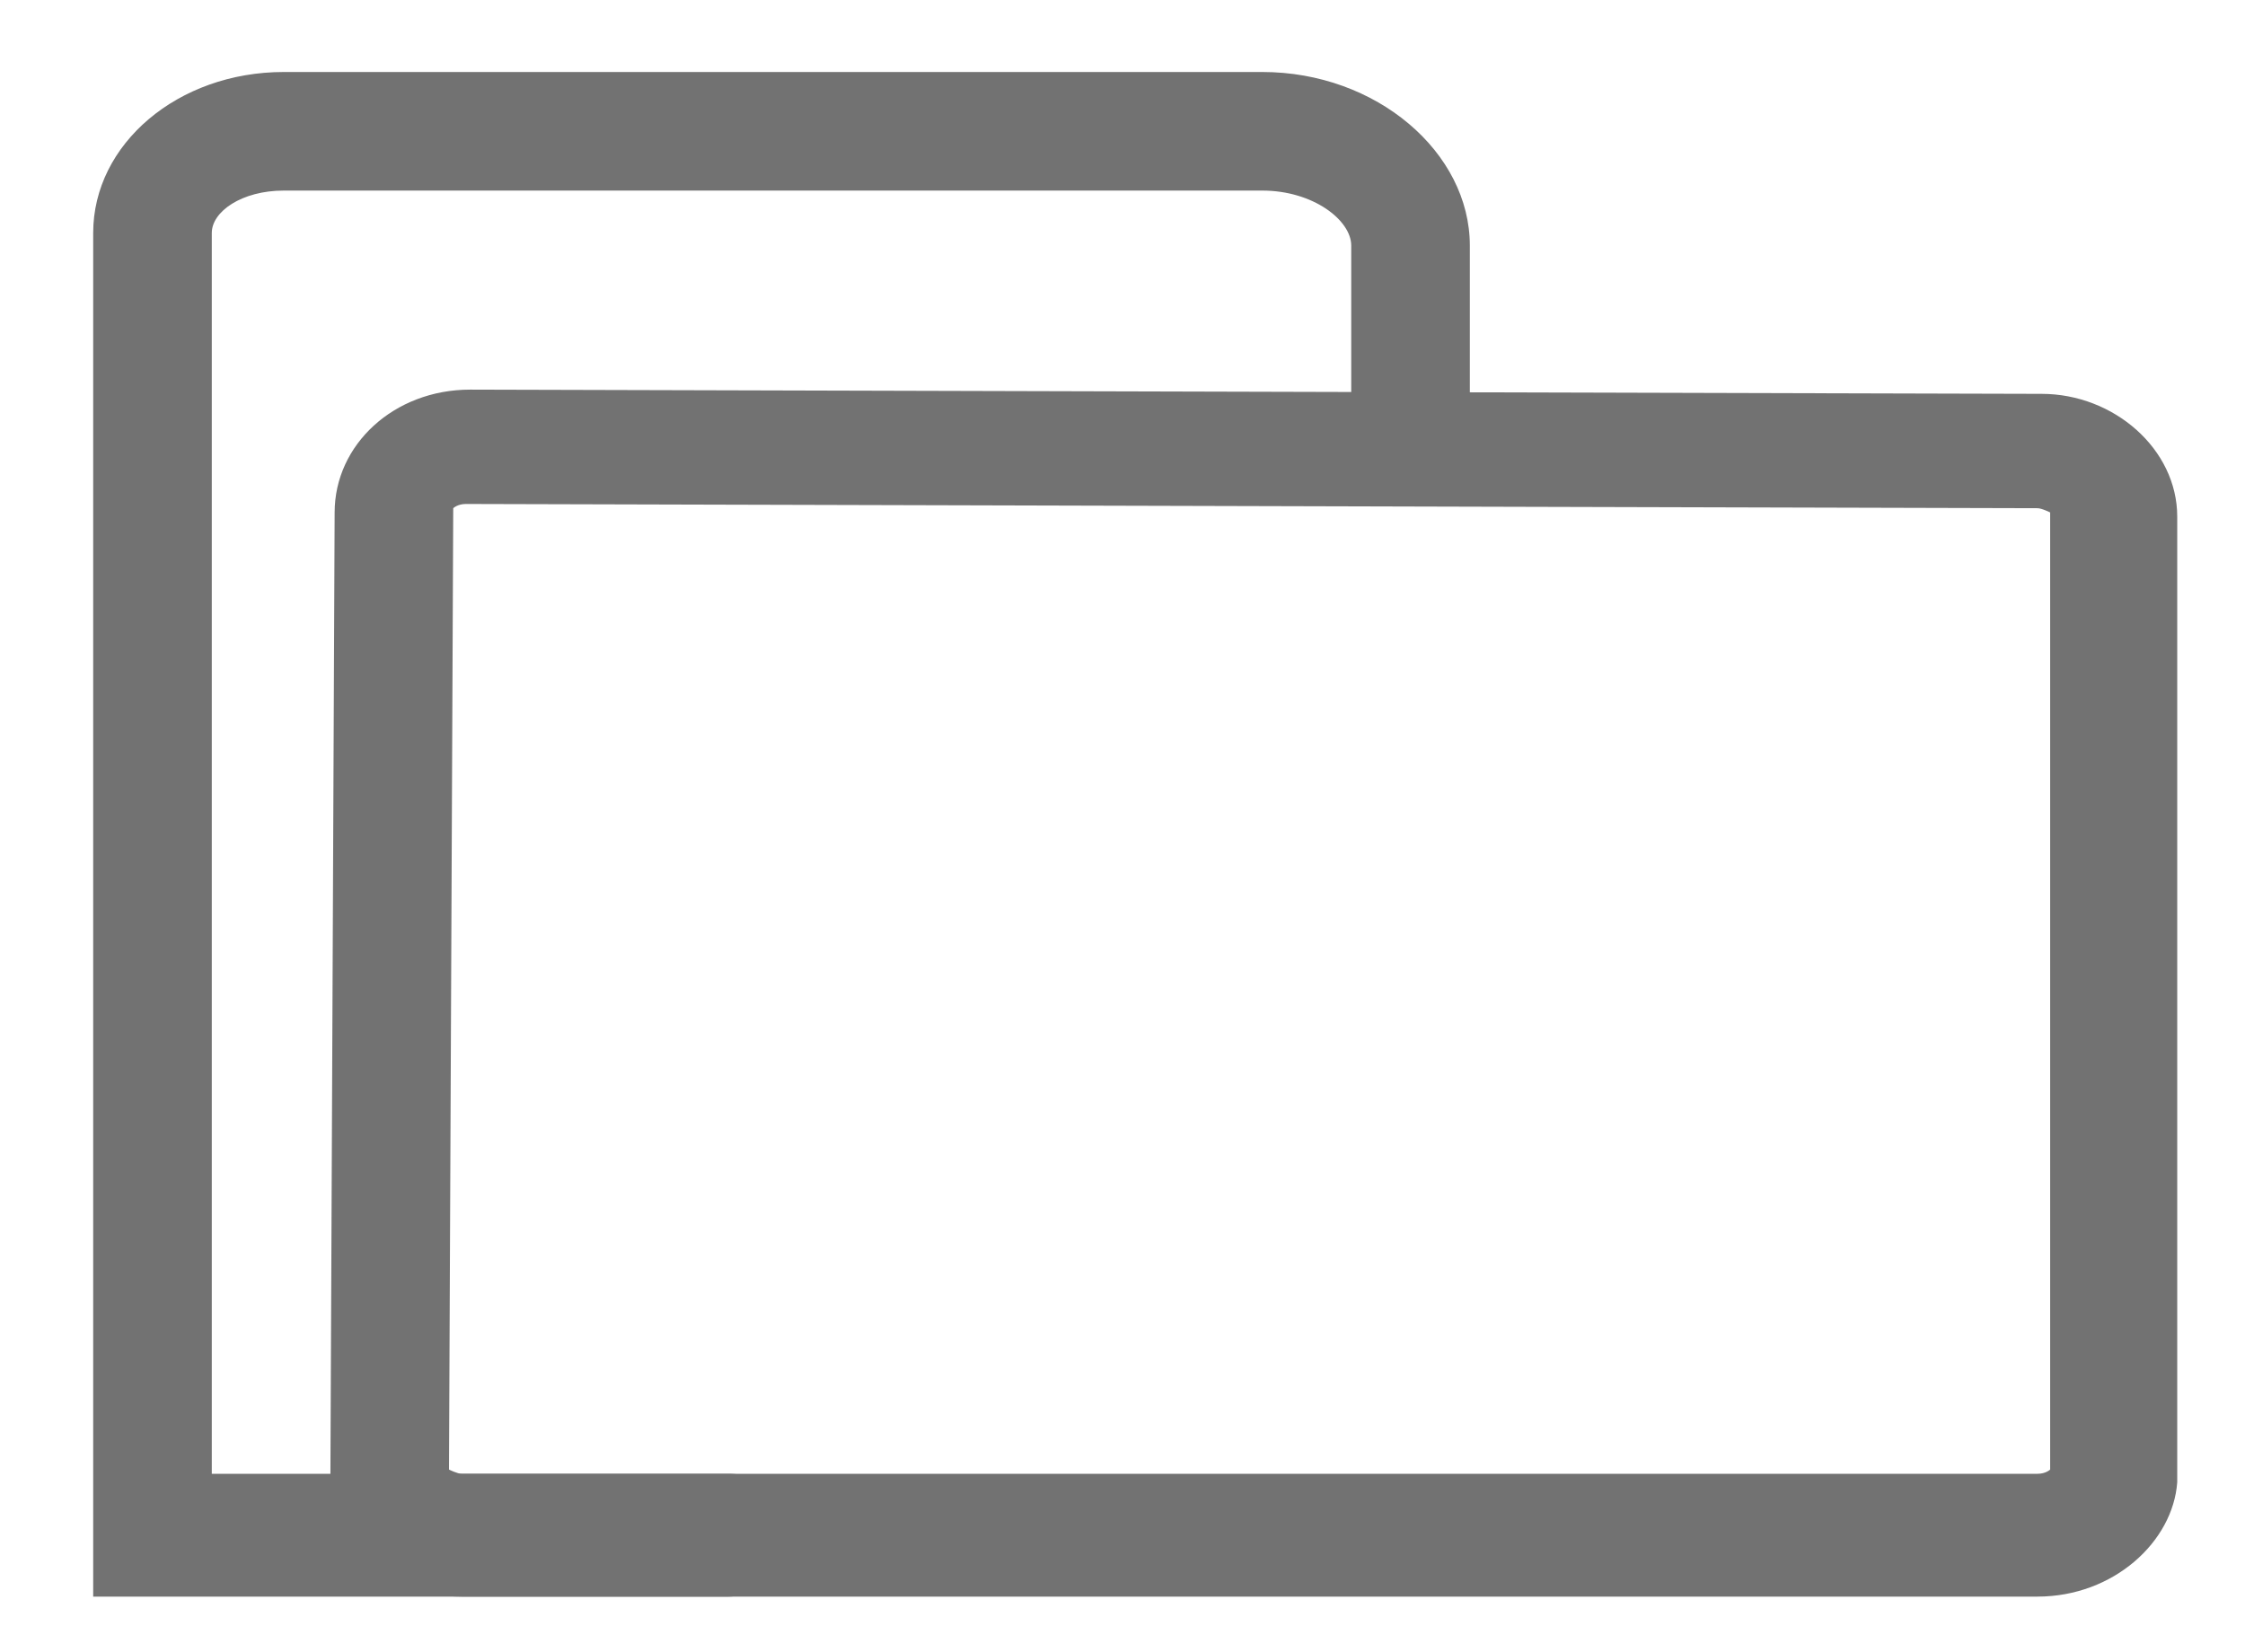
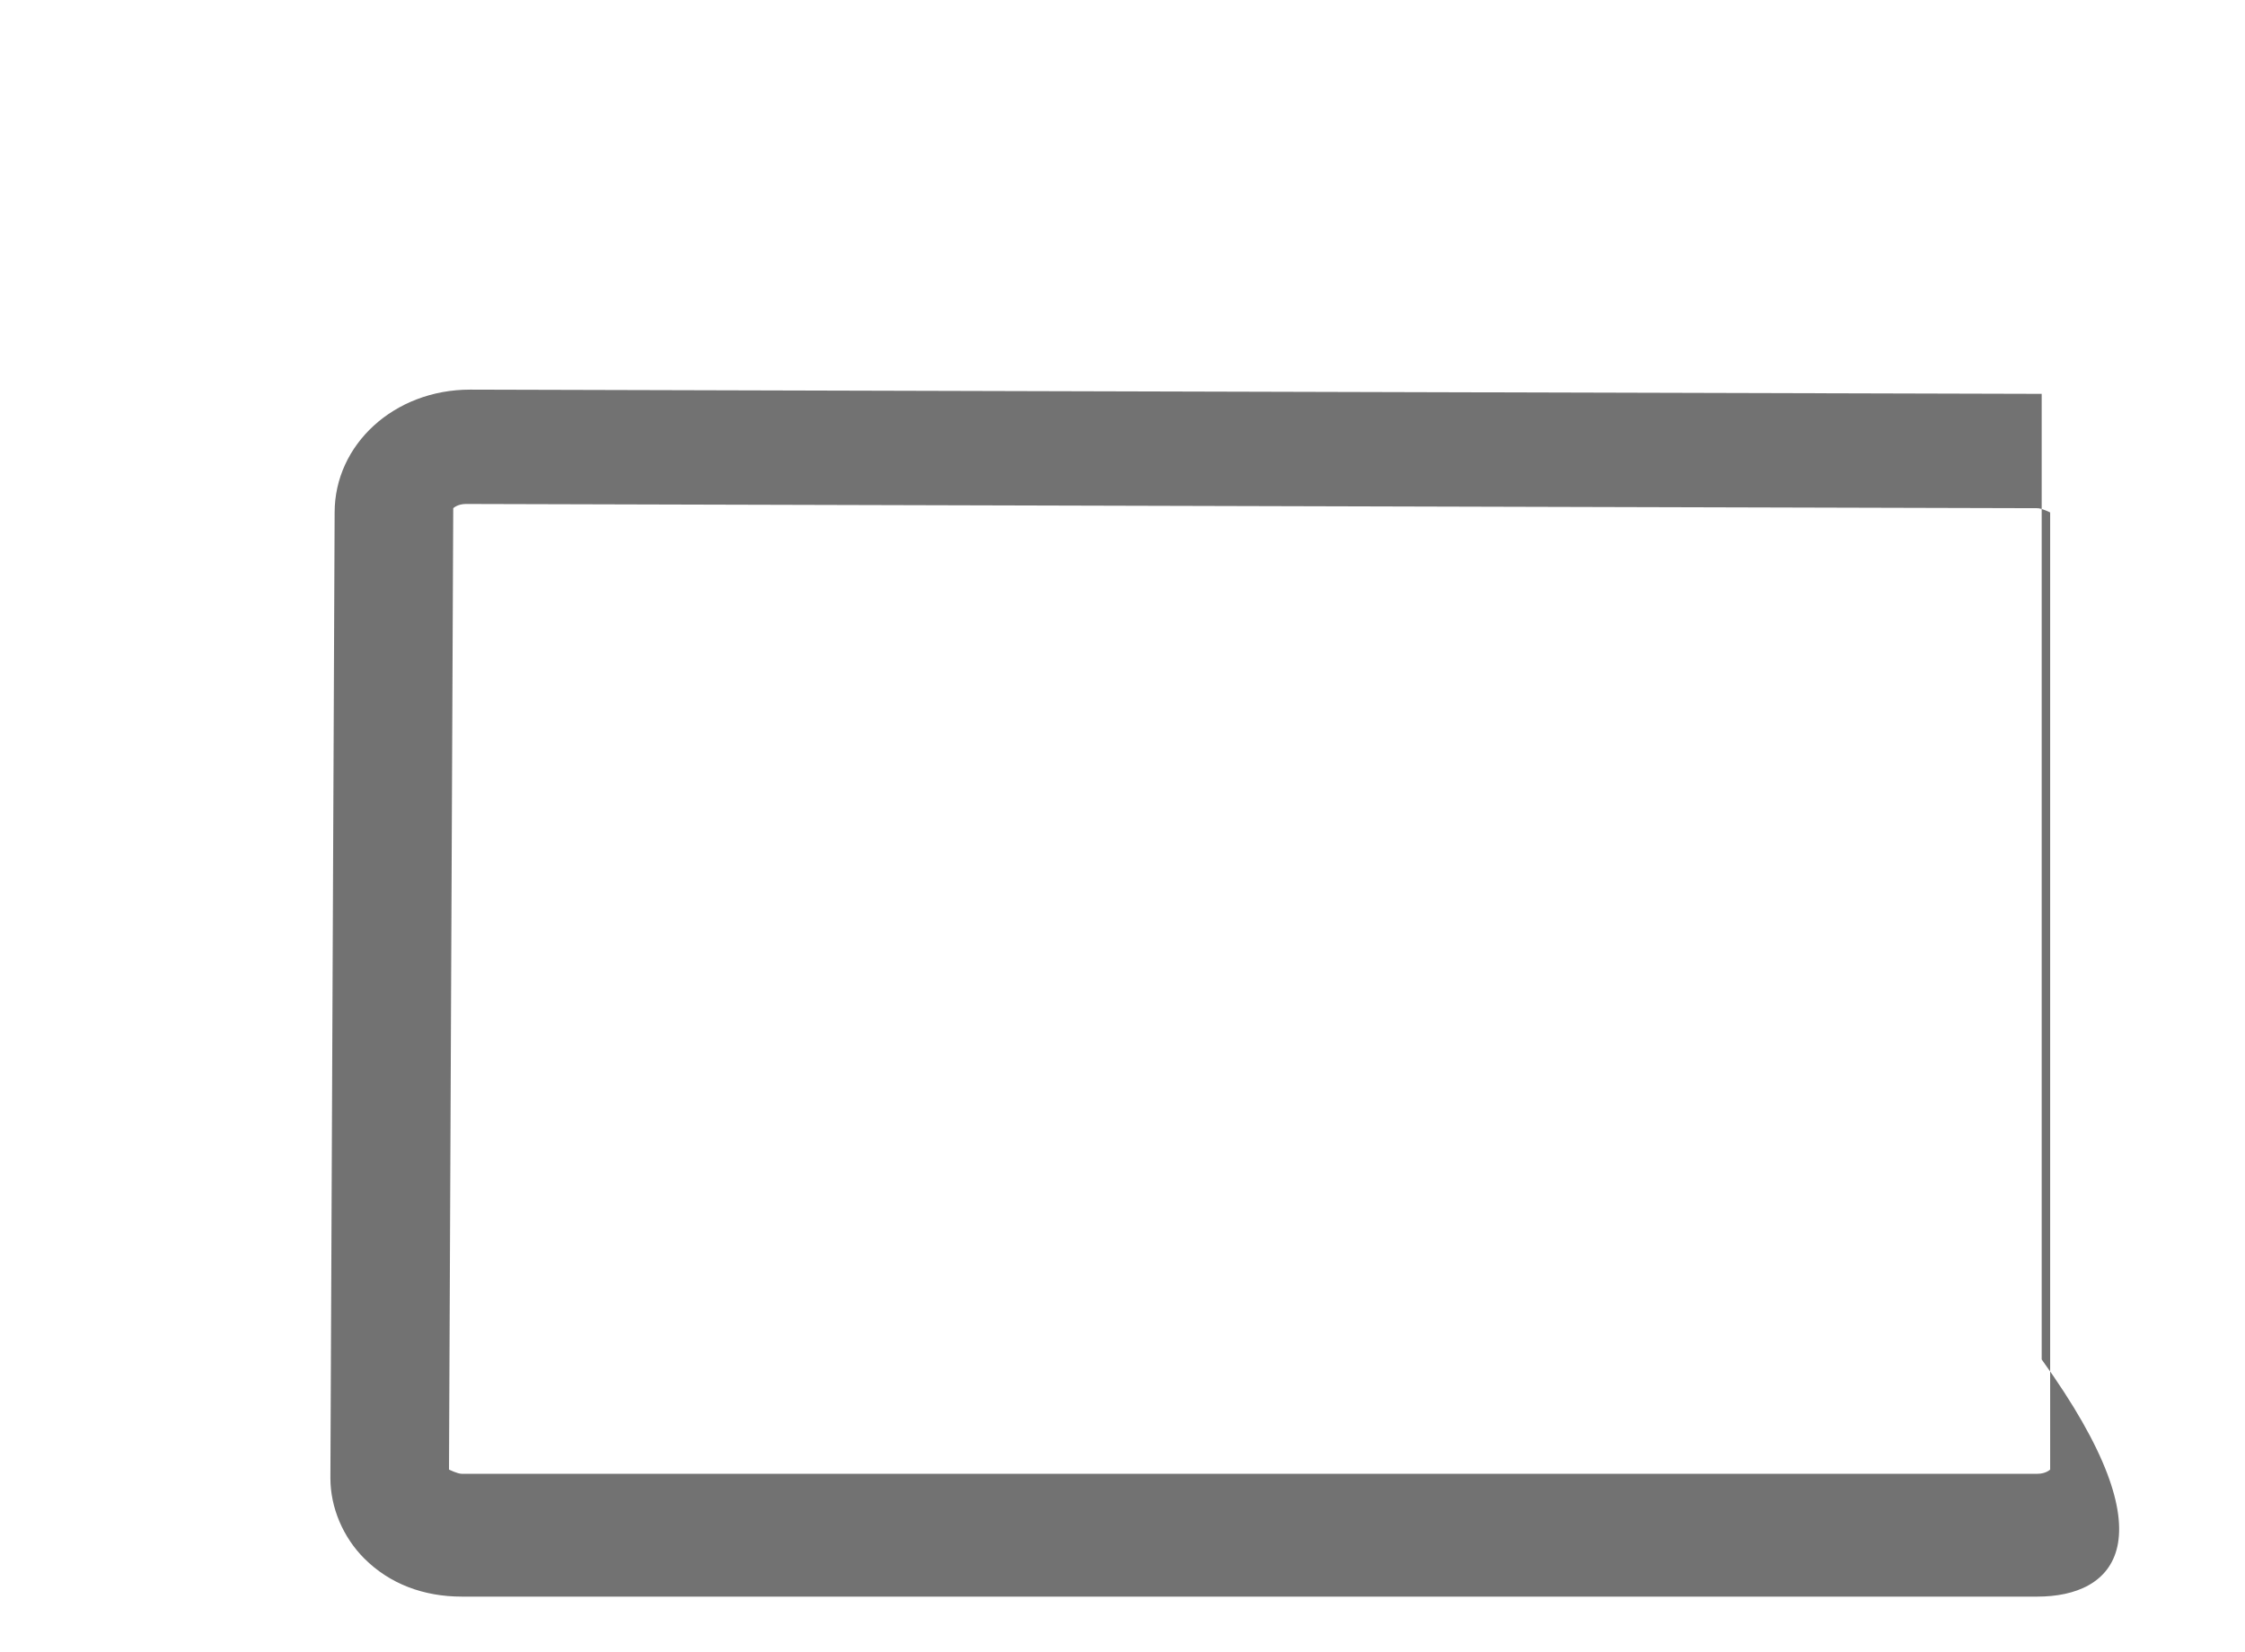
<svg xmlns="http://www.w3.org/2000/svg" version="1.1" id="Layer_1" x="0px" y="0px" viewBox="0 0 53 39" style="enable-background:new 0 0 53 39;" xml:space="preserve">
  <style type="text/css">
	.st0{fill:#727272;}
</style>
  <g id="XMLID_476_">
    <g id="XMLID_481_">
-       <path id="XMLID_31_" class="st0" d="M17.2,37.7h-15V5.5c0-2.1,2-3.8,4.5-3.8h23.1c2.7,0,4.9,1.9,4.9,4.1v4.6    c0,0.8-0.6,1.4-1.4,1.4s-1.4-0.6-1.4-1.4V5.8c0-0.6-0.9-1.3-2.1-1.3H6.7C5.7,4.5,5,5,5,5.5v29.3h12.2c0.8,0,1.4,0.6,1.4,1.4    S17.9,37.7,17.2,37.7z" />
-     </g>
+       </g>
    <g id="XMLID_479_">
-       <path id="XMLID_28_" class="st0" d="M48.1,37.7H10.9c-0.9,0-1.7-0.3-2.3-0.9c-0.5-0.5-0.8-1.2-0.8-1.9l0.1-22.8    c0-1.6,1.4-2.9,3.2-2.9c0,0,0,0,0,0l37.1,0.1c1.7,0,3.2,1.3,3.2,2.9v22.8C51.3,36.4,49.9,37.7,48.1,37.7z M10.6,34.7    c0,0,0.2,0.1,0.3,0.1h37.2c0.2,0,0.3-0.1,0.3-0.1V12.1c0,0-0.2-0.1-0.3-0.1L11,11.9c0,0,0,0,0,0c-0.2,0-0.3,0.1-0.3,0.1L10.6,34.7    z" />
+       <path id="XMLID_28_" class="st0" d="M48.1,37.7H10.9c-0.9,0-1.7-0.3-2.3-0.9c-0.5-0.5-0.8-1.2-0.8-1.9l0.1-22.8    c0-1.6,1.4-2.9,3.2-2.9c0,0,0,0,0,0l37.1,0.1v22.8C51.3,36.4,49.9,37.7,48.1,37.7z M10.6,34.7    c0,0,0.2,0.1,0.3,0.1h37.2c0.2,0,0.3-0.1,0.3-0.1V12.1c0,0-0.2-0.1-0.3-0.1L11,11.9c0,0,0,0,0,0c-0.2,0-0.3,0.1-0.3,0.1L10.6,34.7    z" />
    </g>
  </g>
</svg>